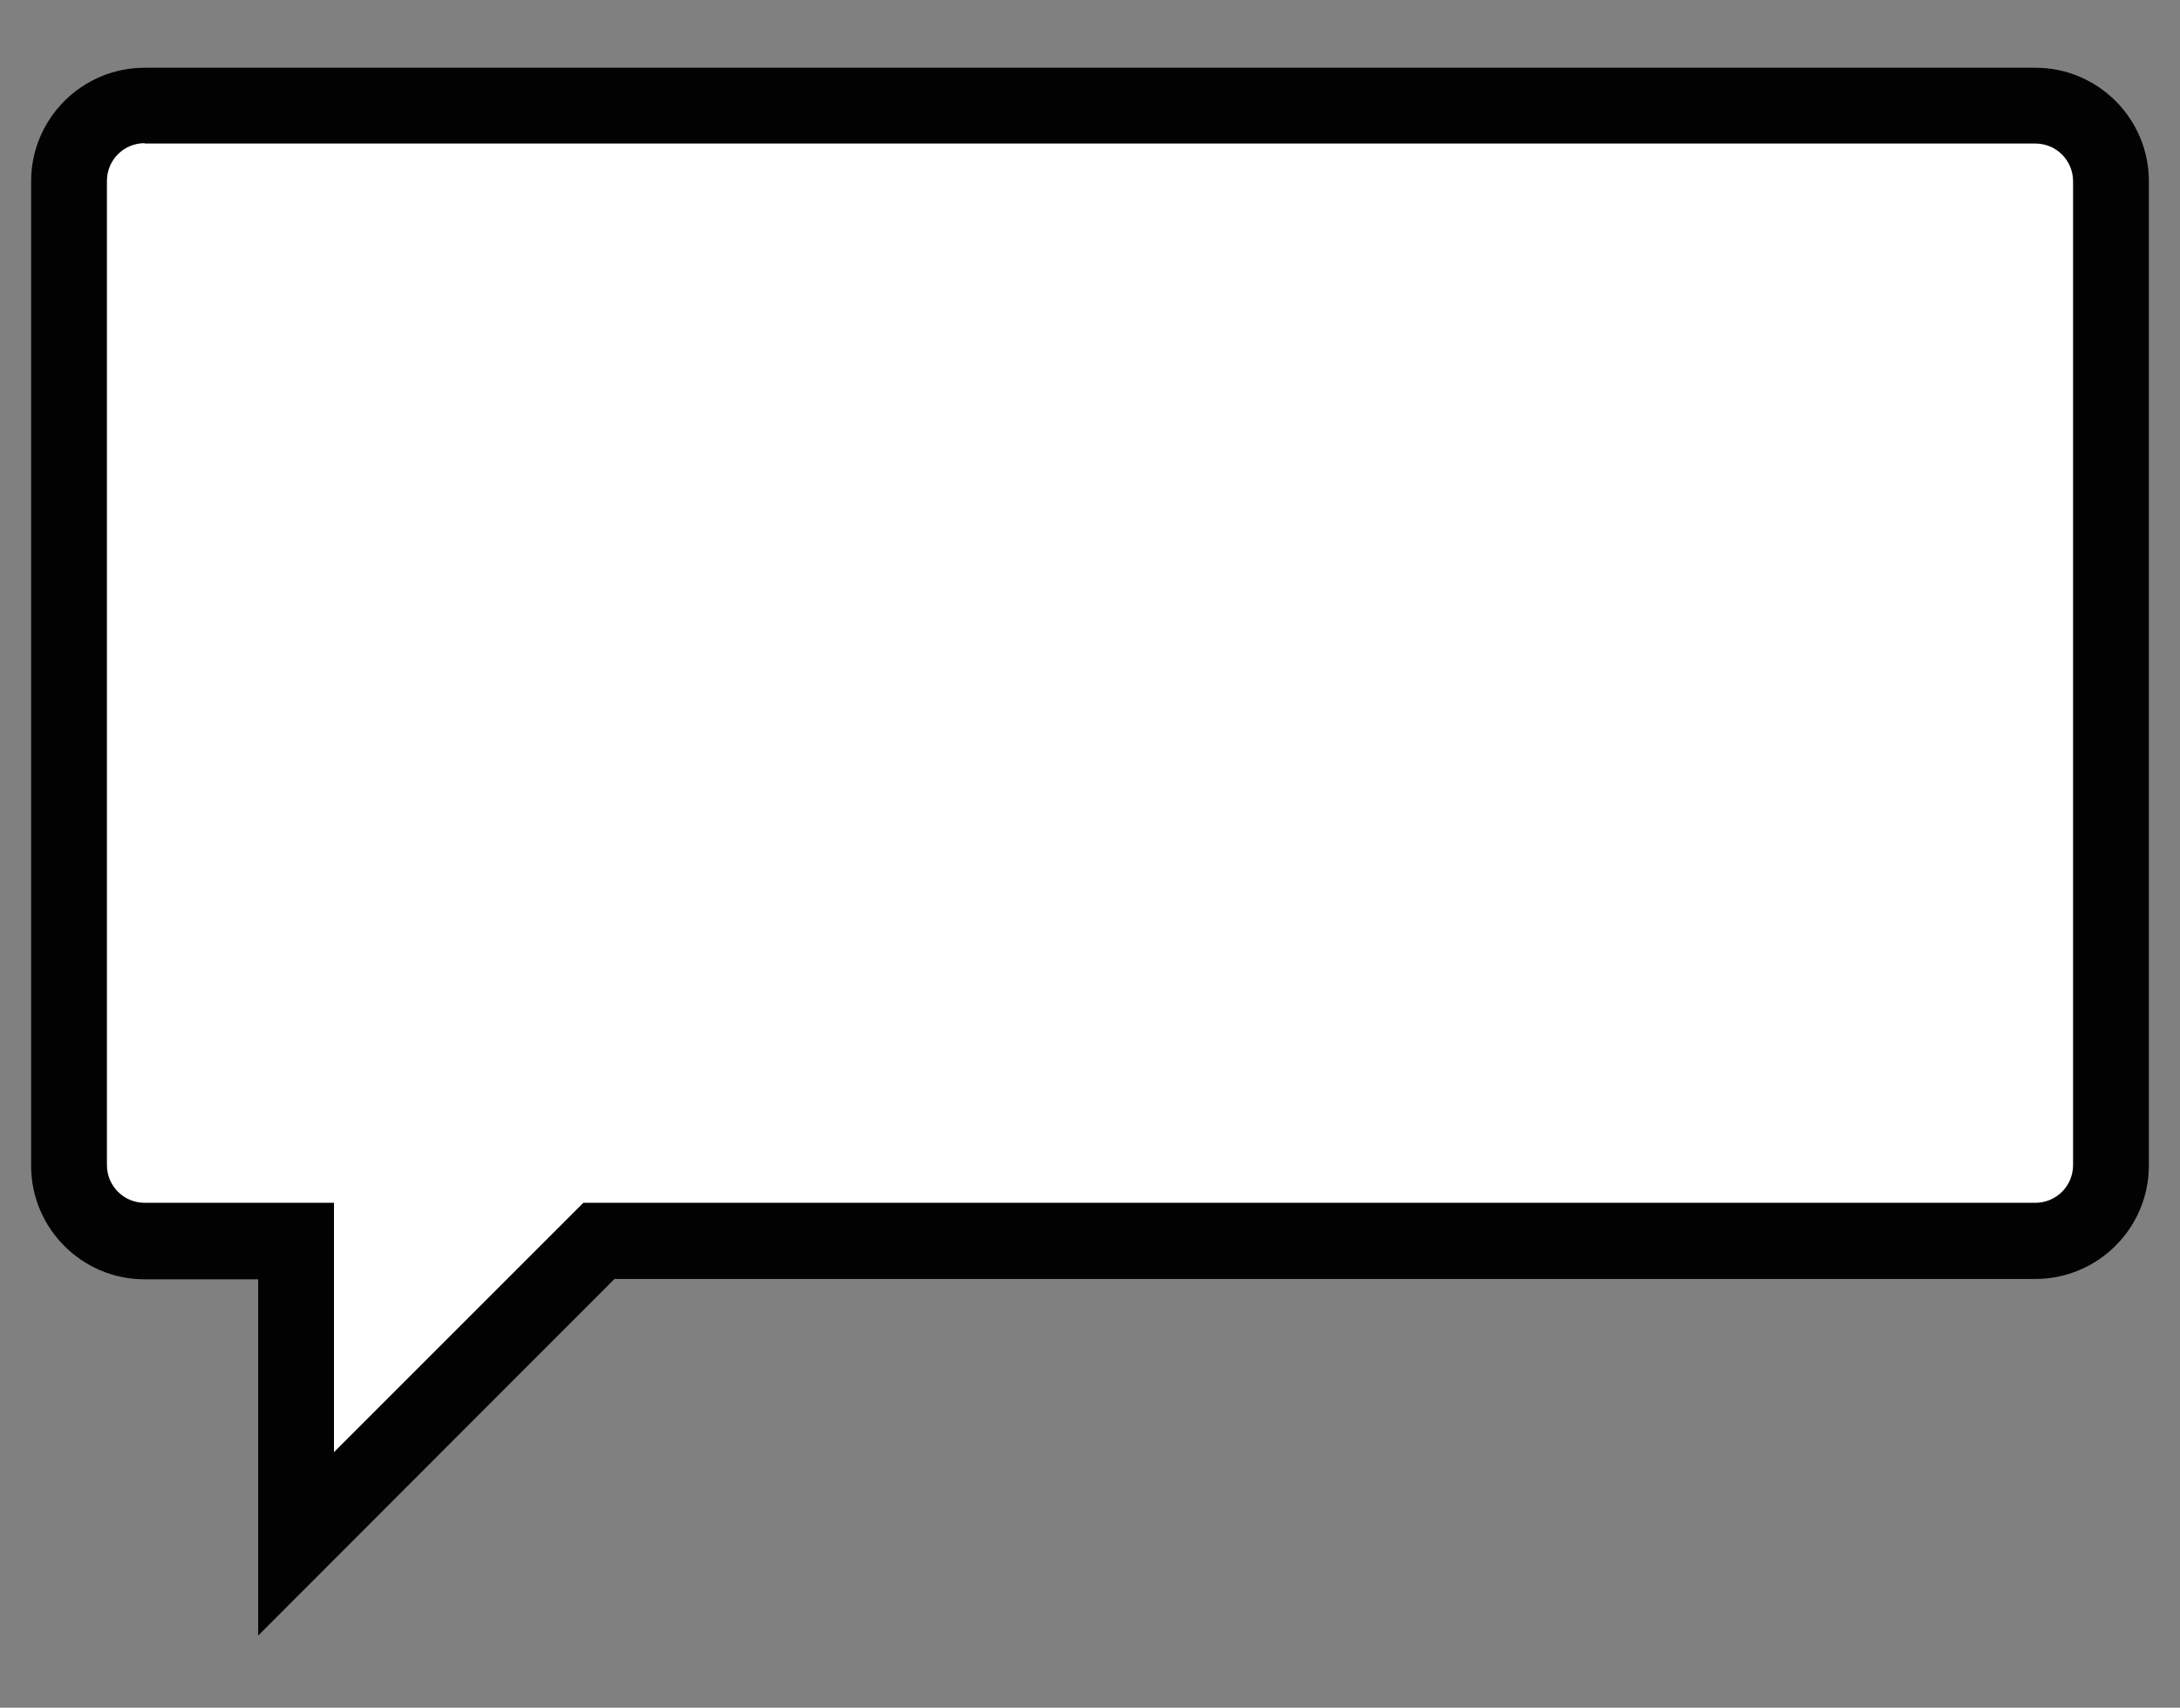
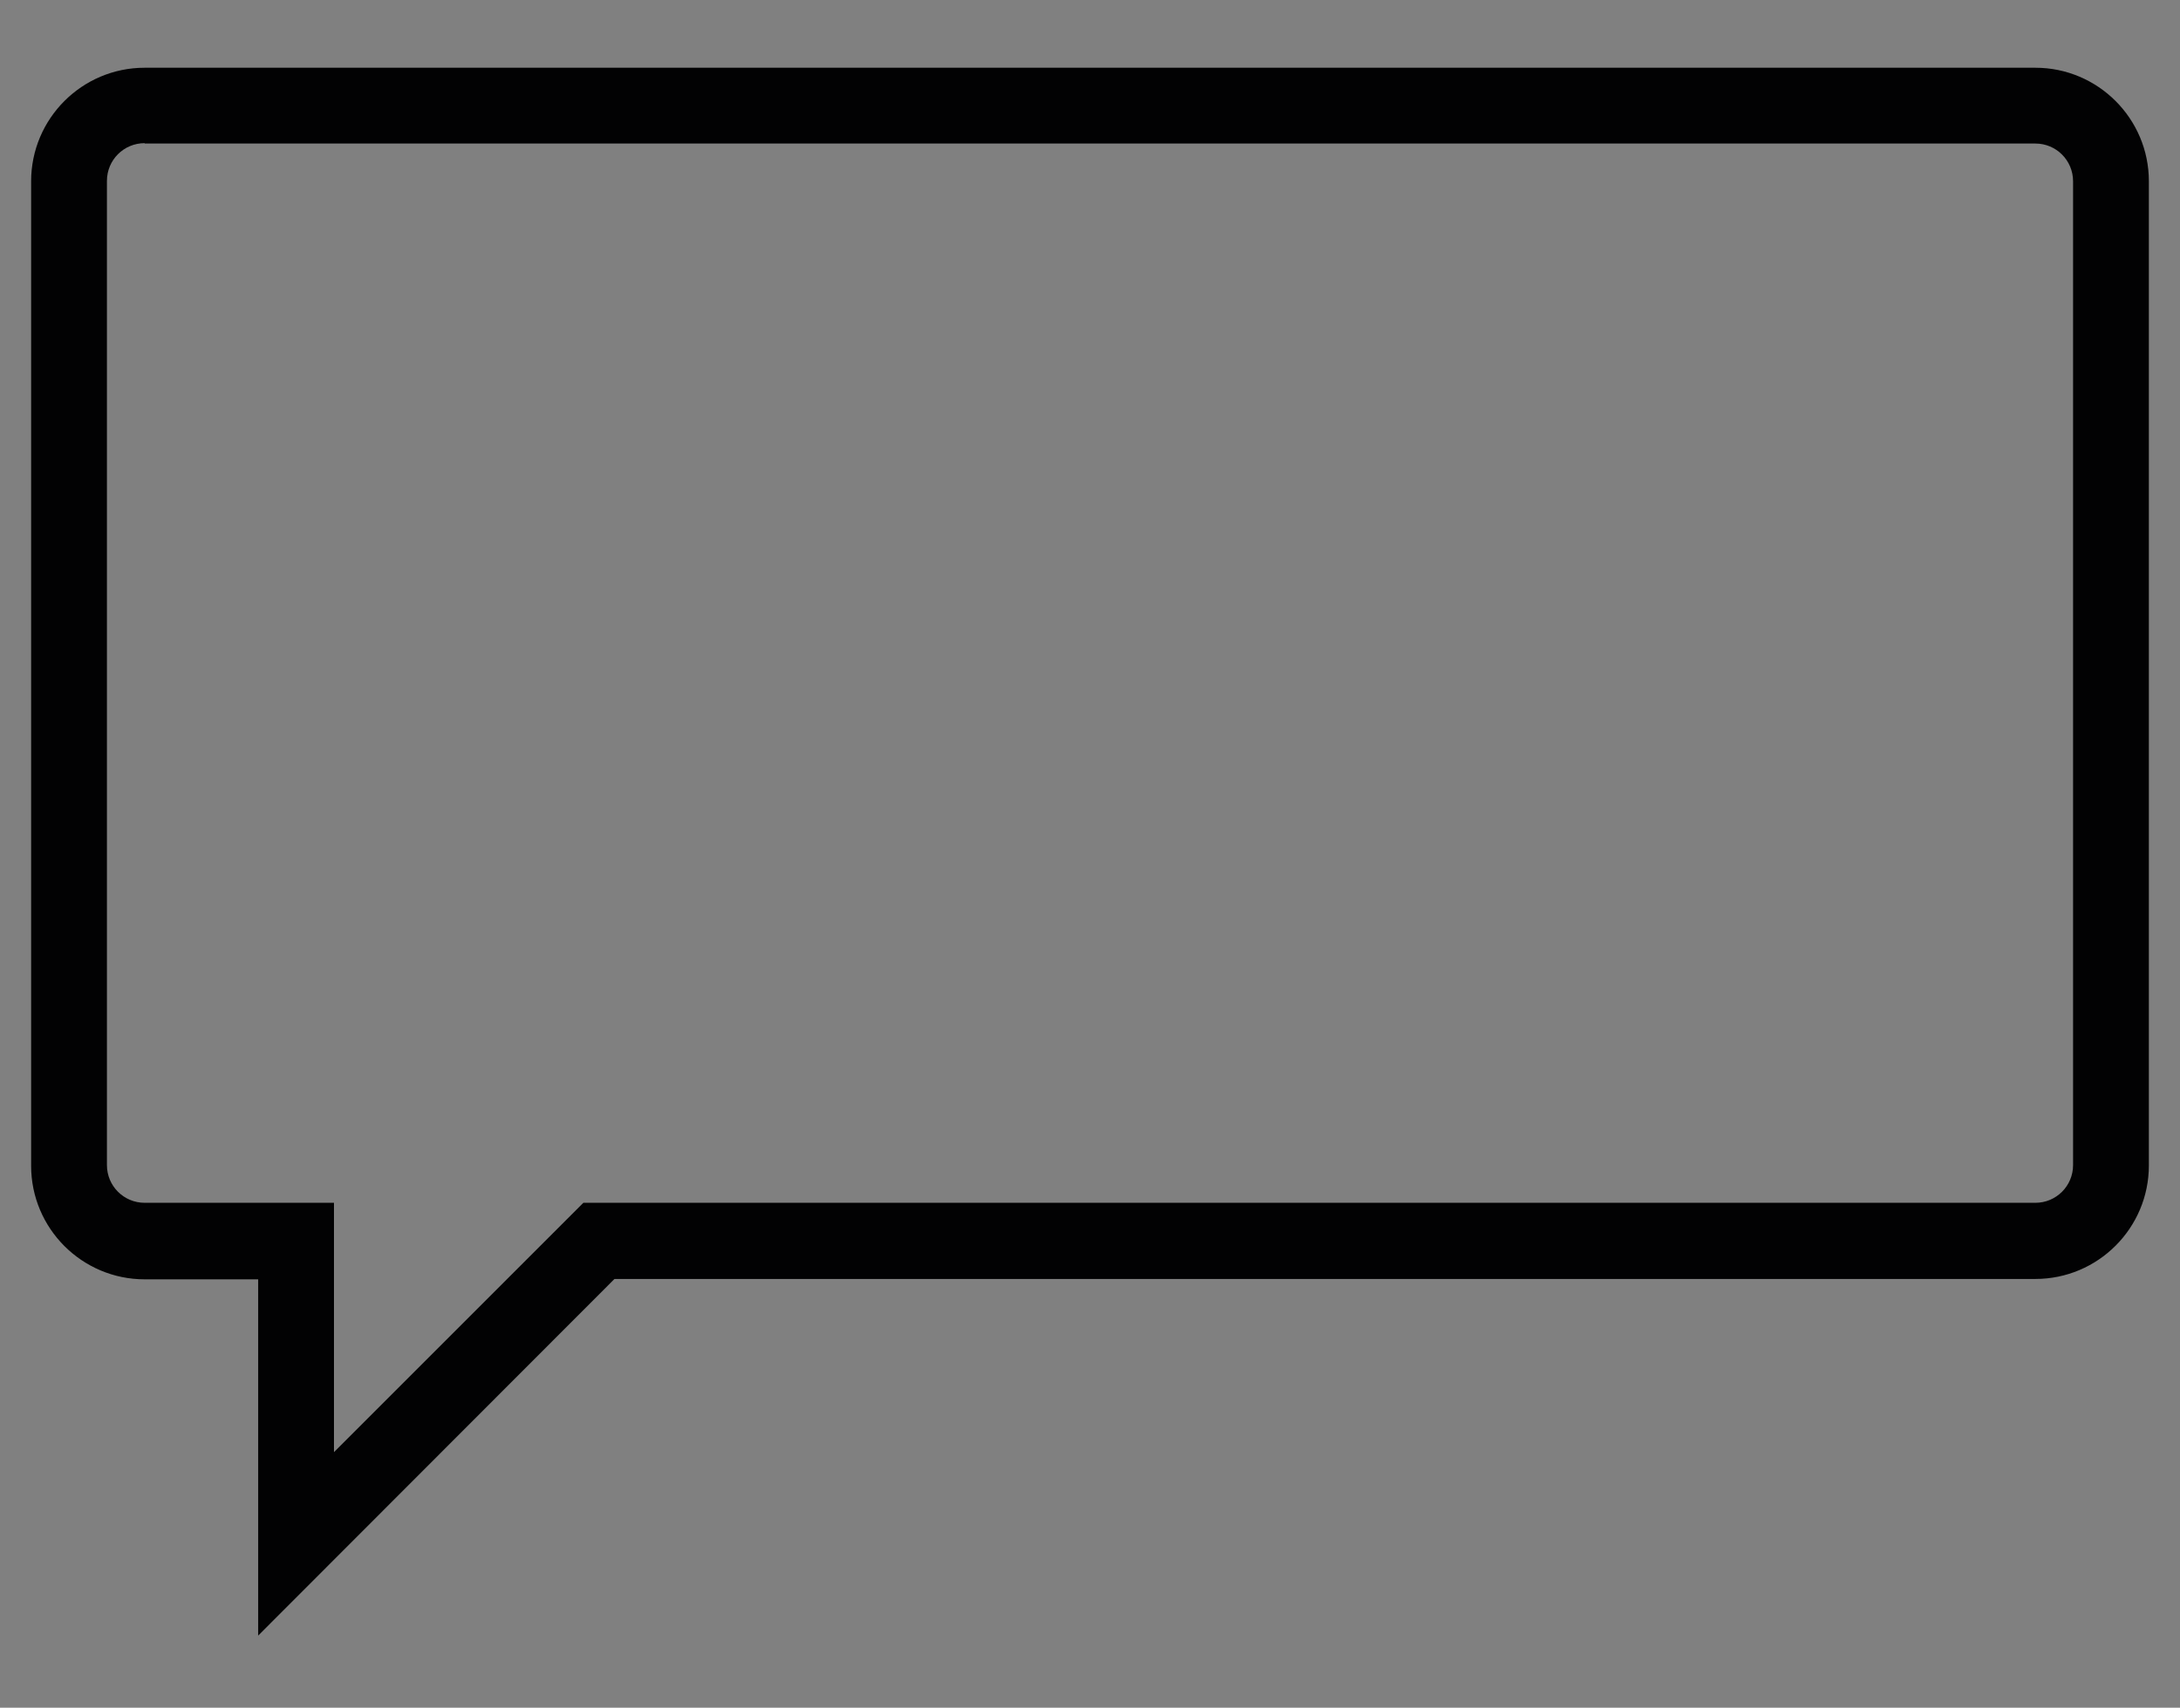
<svg xmlns="http://www.w3.org/2000/svg" id="Слой_1" x="0px" y="0px" viewBox="0 0 595.3 466.4" style="enable-background:new 0 0 595.3 466.4;" xml:space="preserve">
  <rect x="0" y="0" width="595.3" height="466.4" fill="#808080" stroke="none" />
  <style type="text/css"> .st0{fill:#FFFFFF;} .st1{fill:#020203;} </style>
  <g id="Expanded">
-     <path class="st0" d="M554.1,30.9h-514C30.1,30.9,22,39,22,48.9v268.5c0,10,8.1,18.1,18.1,18.1h32.6l15.4,66.8l89.6-66.8h376.4 c10,0,18.1-8.1,18.1-18.1V48.9C572.2,39,564.1,30.9,554.1,30.9z" />
    <g>
      <path class="st1" d="M70.5,446.7v-97.3h-31c-17.1,0-31-13.9-31-31V49.5c0-17.1,13.9-31,31-31h516.3c17.1,0,31,13.9,31,31v268.8 c0,17.1-13.9,31-31,31H167.8L70.5,446.7z M39.5,39.1c-5.7,0-10.3,4.6-10.3,10.3v268.8c0,5.7,4.6,10.3,10.3,10.3h51.7v68.1 l68.1-68.1h396.5c5.7,0,10.3-4.6,10.3-10.3V49.5c0-5.7-4.6-10.3-10.3-10.3H39.5z" />
    </g>
  </g>
</svg>